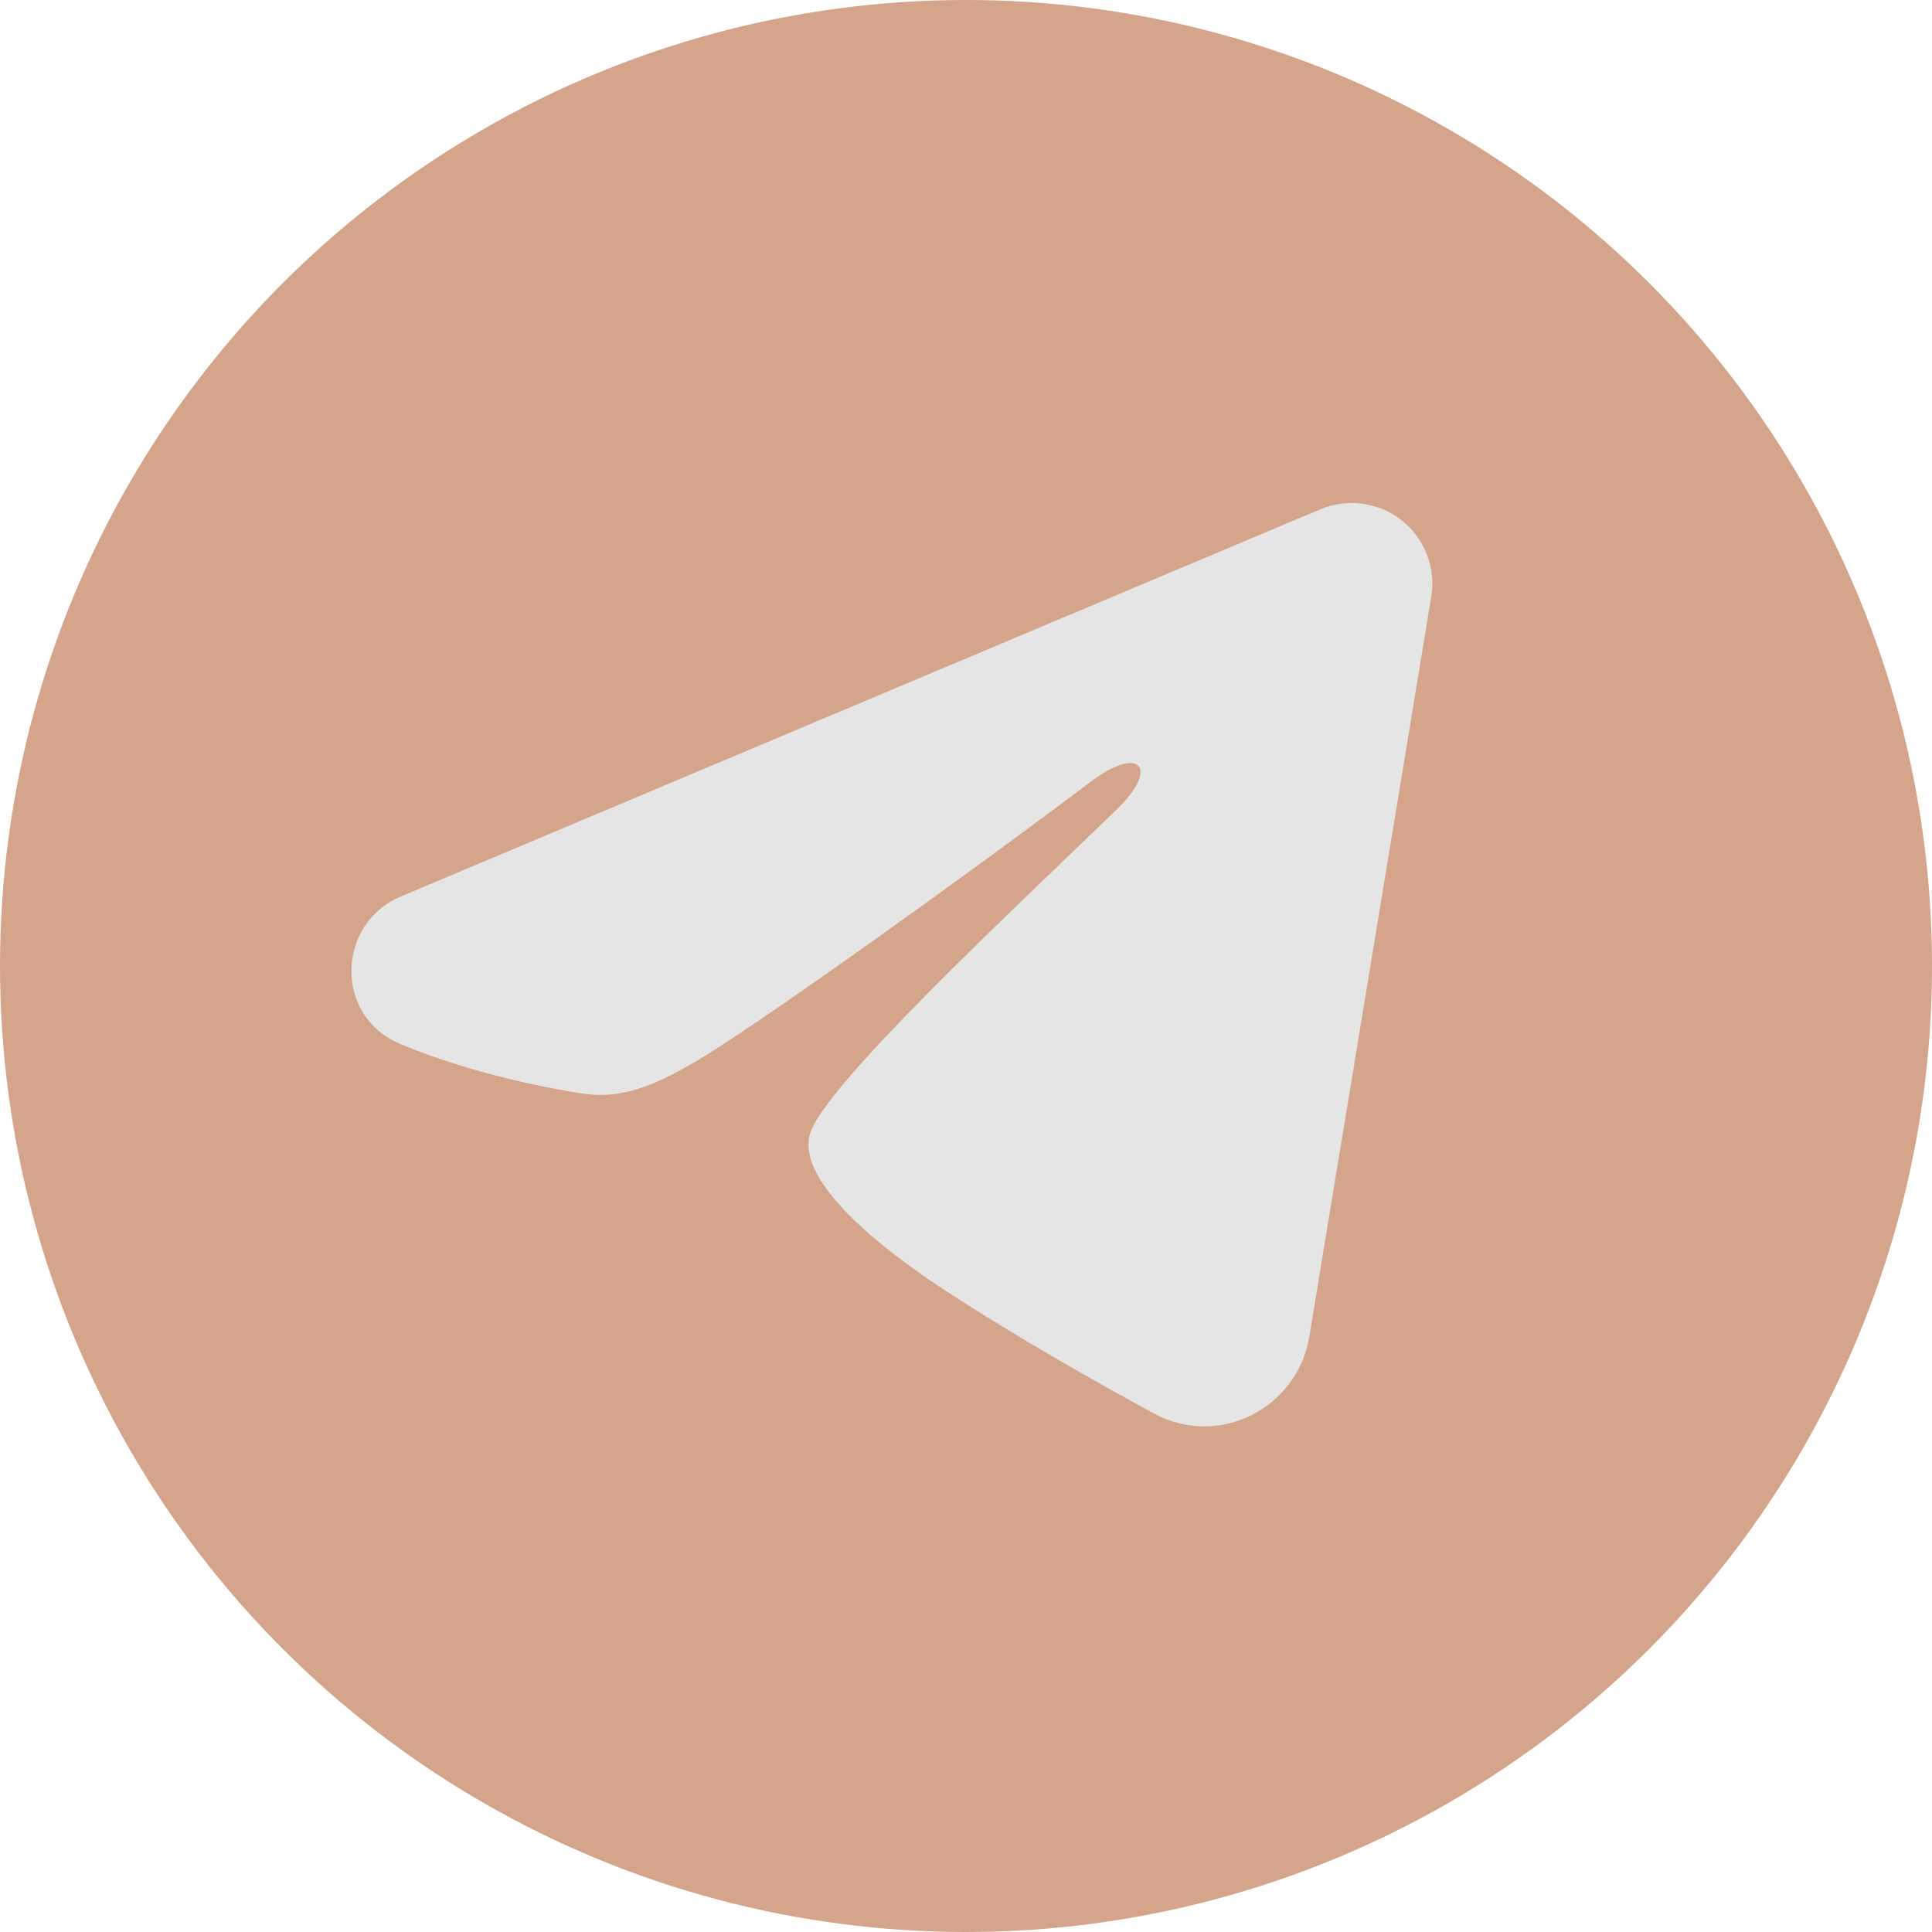
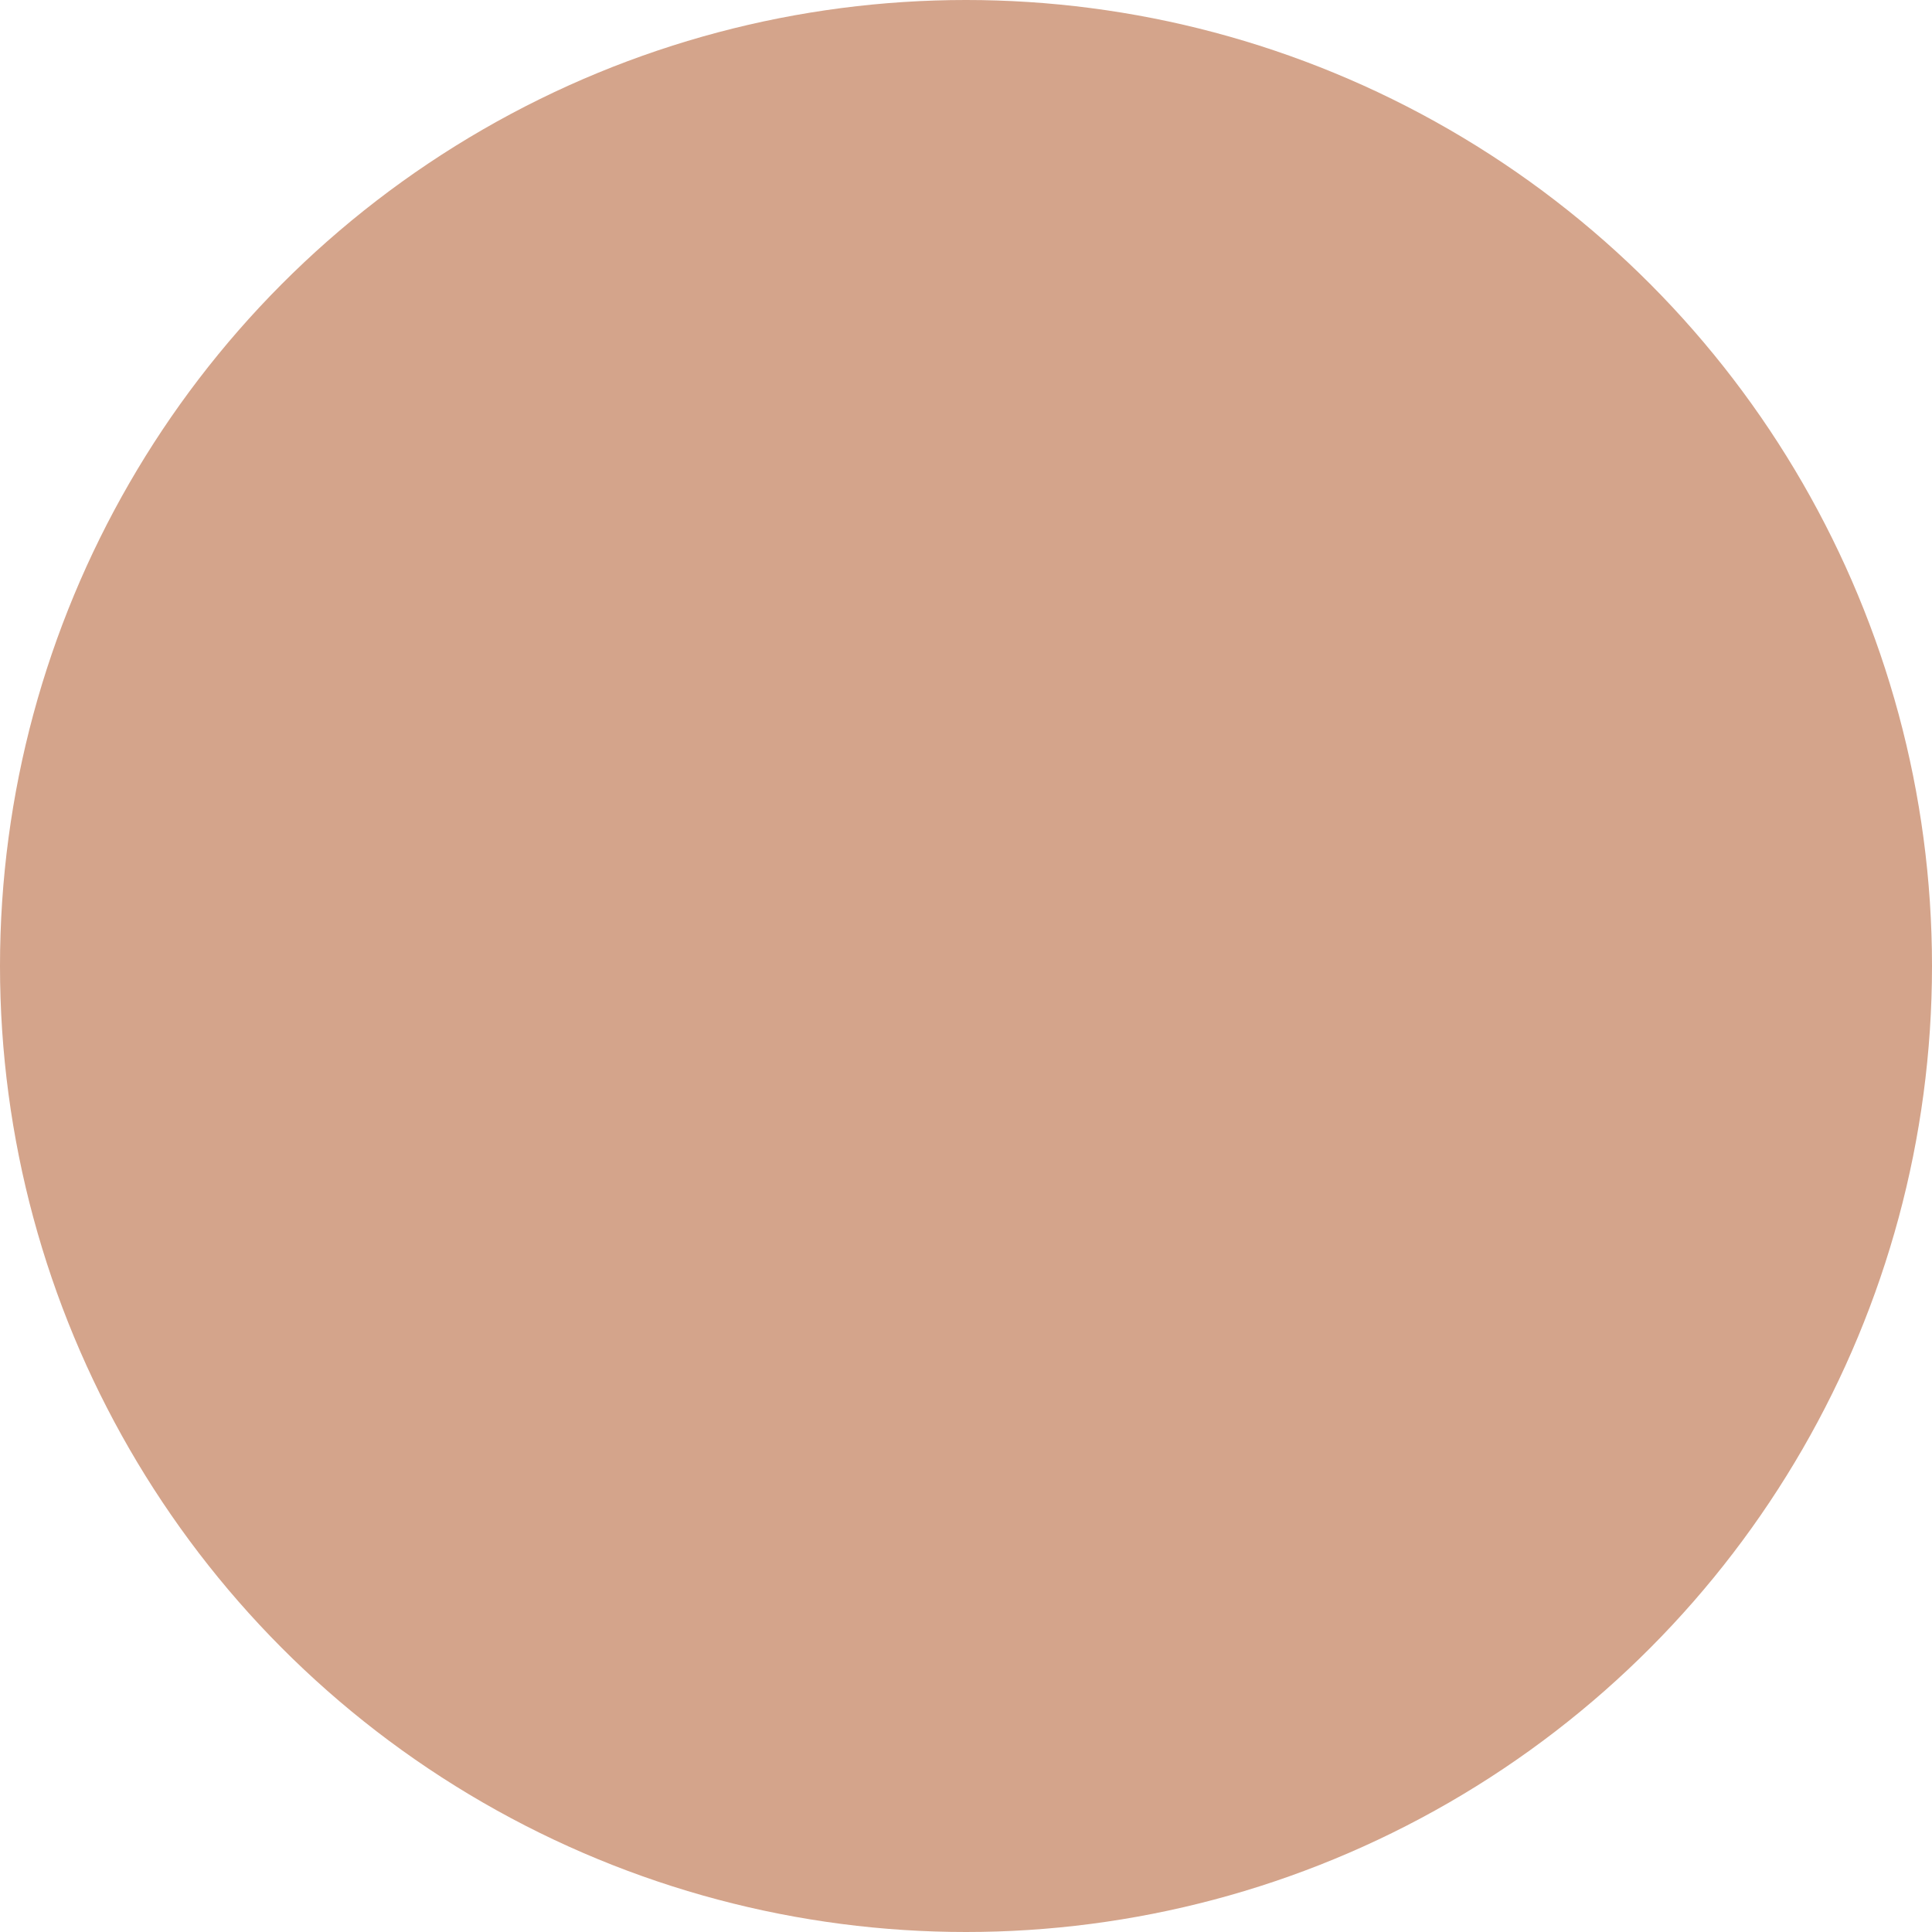
<svg xmlns="http://www.w3.org/2000/svg" width="40" height="40" viewBox="0 0 40 40" fill="none">
  <circle cx="20" cy="20" r="20" fill="#D4A48B" />
-   <path fill-rule="evenodd" clip-rule="evenodd" d="M27.337 10.544C27.613 10.429 27.914 10.389 28.209 10.429C28.505 10.469 28.785 10.587 29.02 10.772C29.254 10.957 29.434 11.201 29.543 11.48C29.65 11.758 29.682 12.06 29.633 12.355L27.108 27.673C26.863 29.151 25.242 29.998 23.887 29.262C22.753 28.647 21.069 27.698 19.555 26.708C18.798 26.212 16.478 24.626 16.763 23.497C17.008 22.531 20.906 18.904 23.133 16.747C24.007 15.899 23.608 15.41 22.576 16.19C20.012 18.125 15.897 21.068 14.536 21.897C13.336 22.627 12.71 22.752 11.962 22.627C10.597 22.4 9.331 22.048 8.297 21.619C6.901 21.04 6.969 19.121 8.296 18.562L27.337 10.544Z" fill="#E5E5E5" />
</svg>